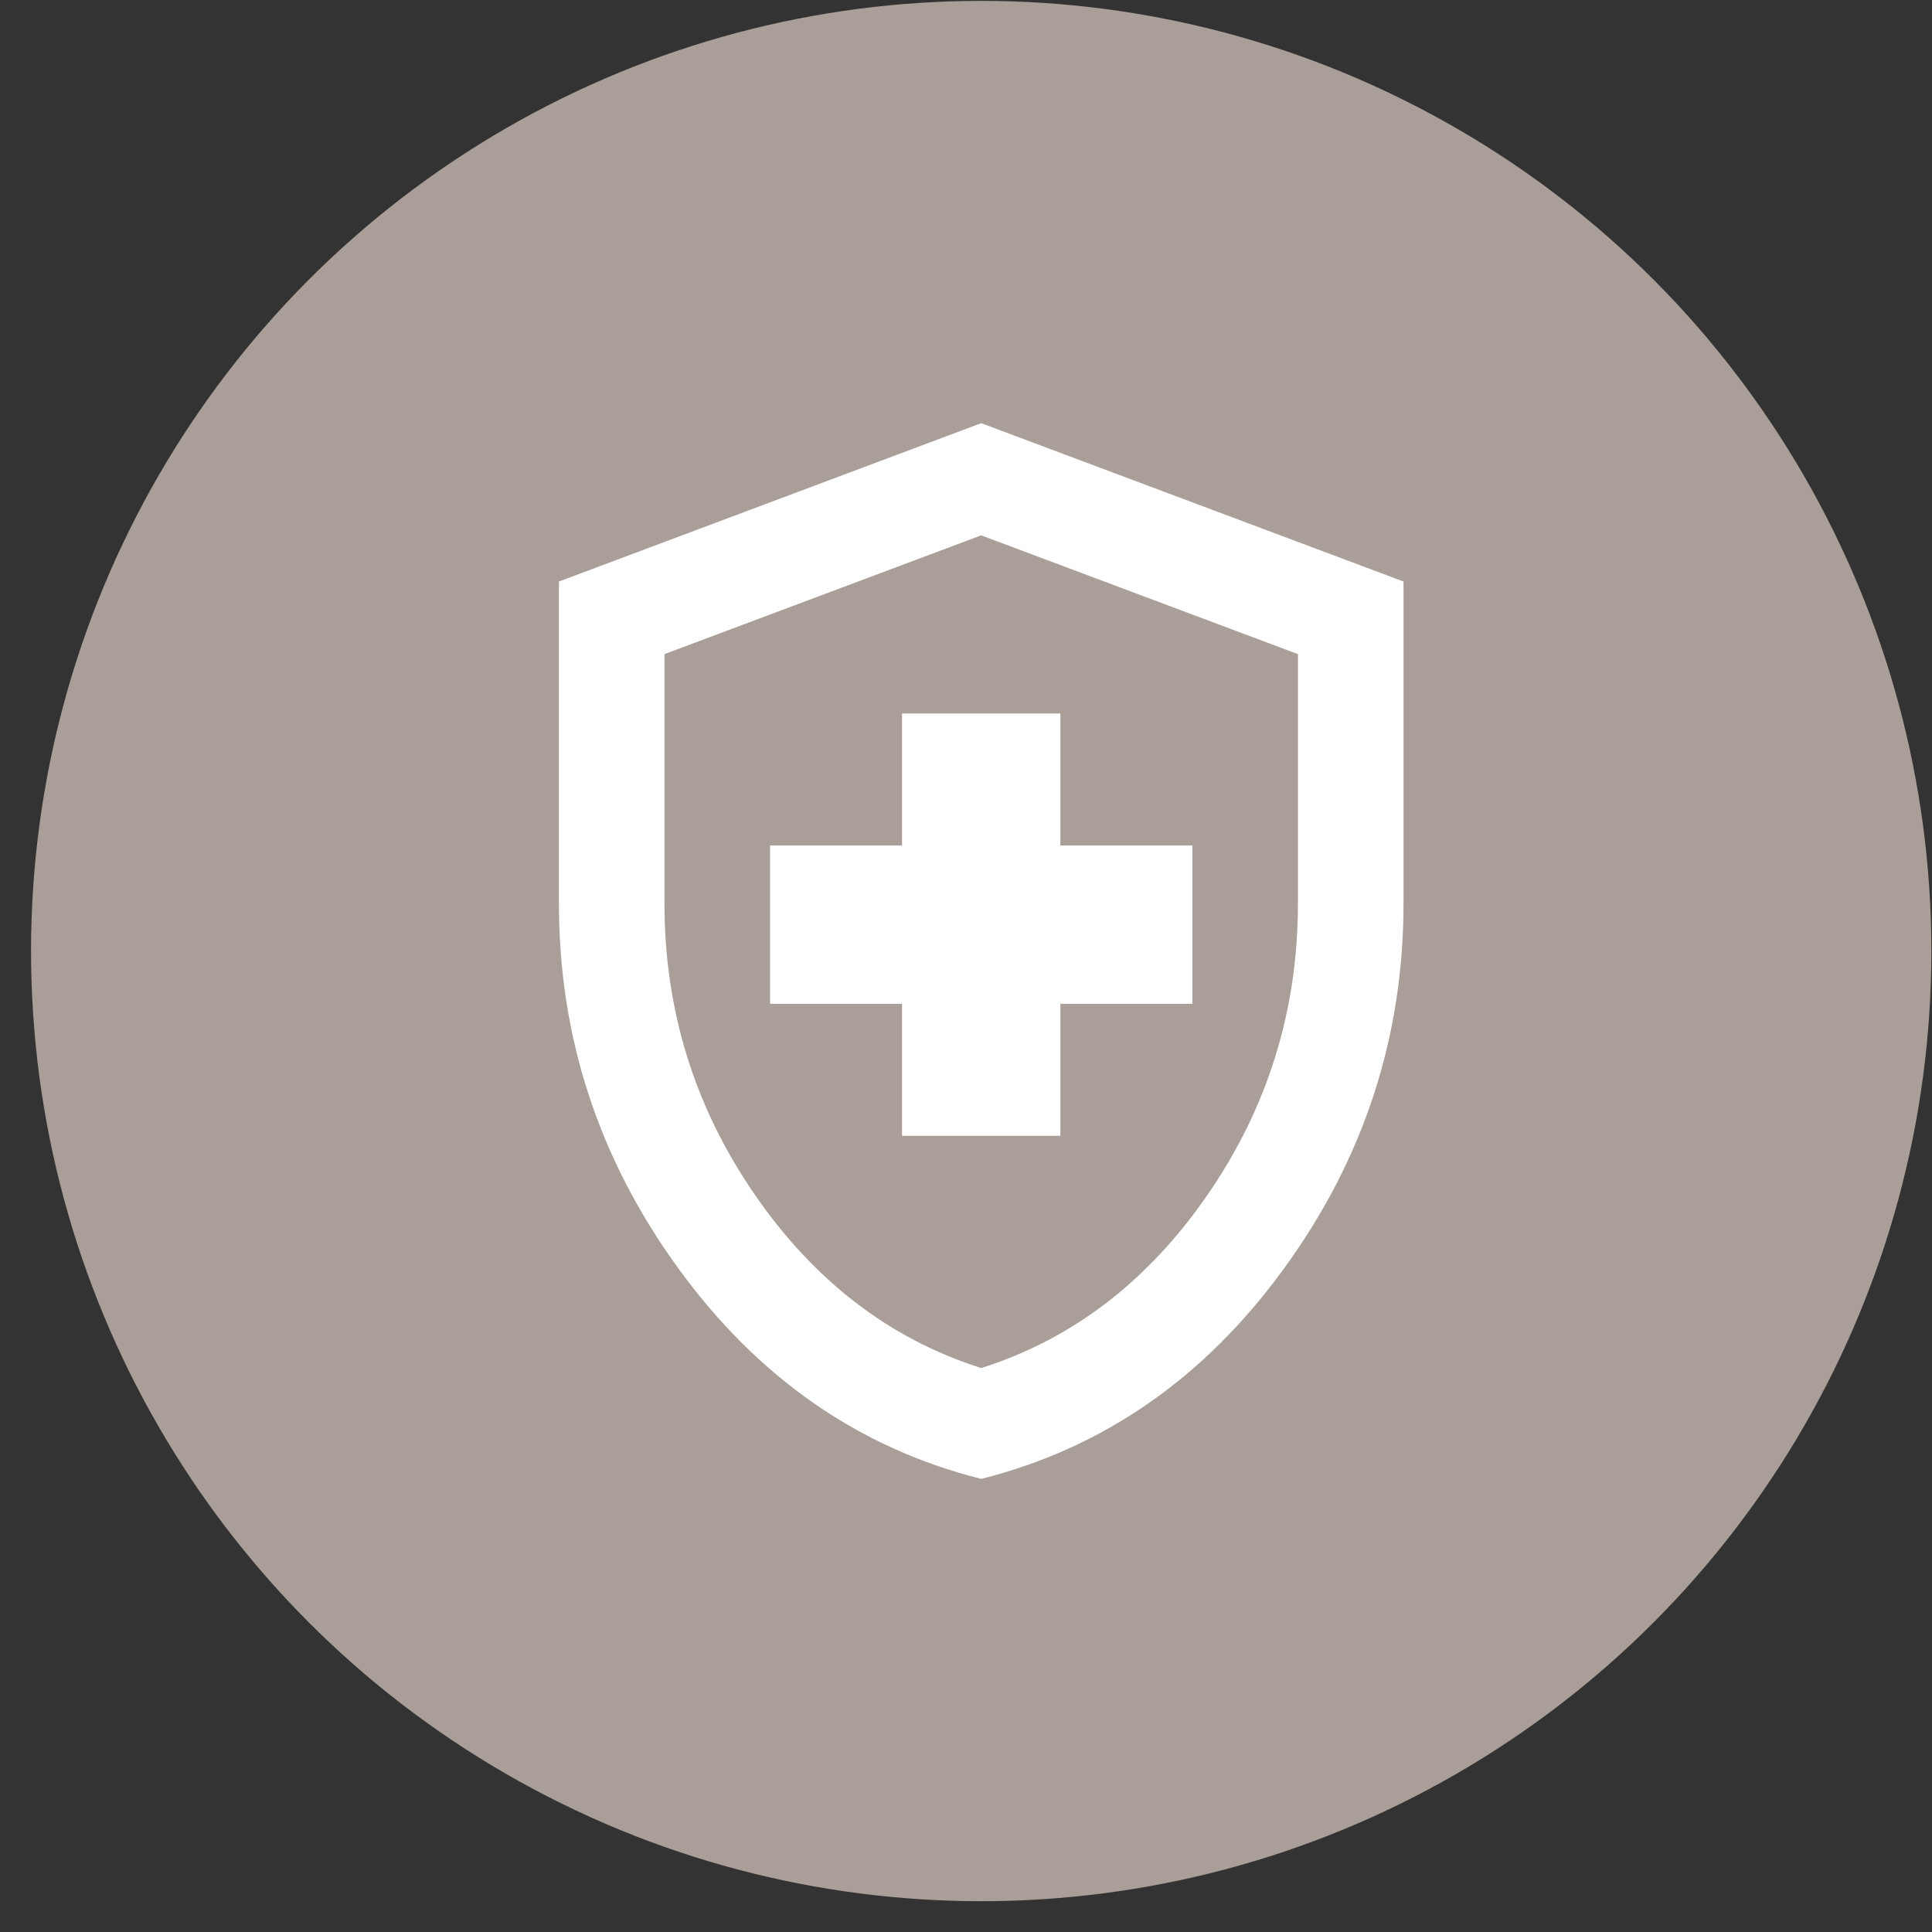
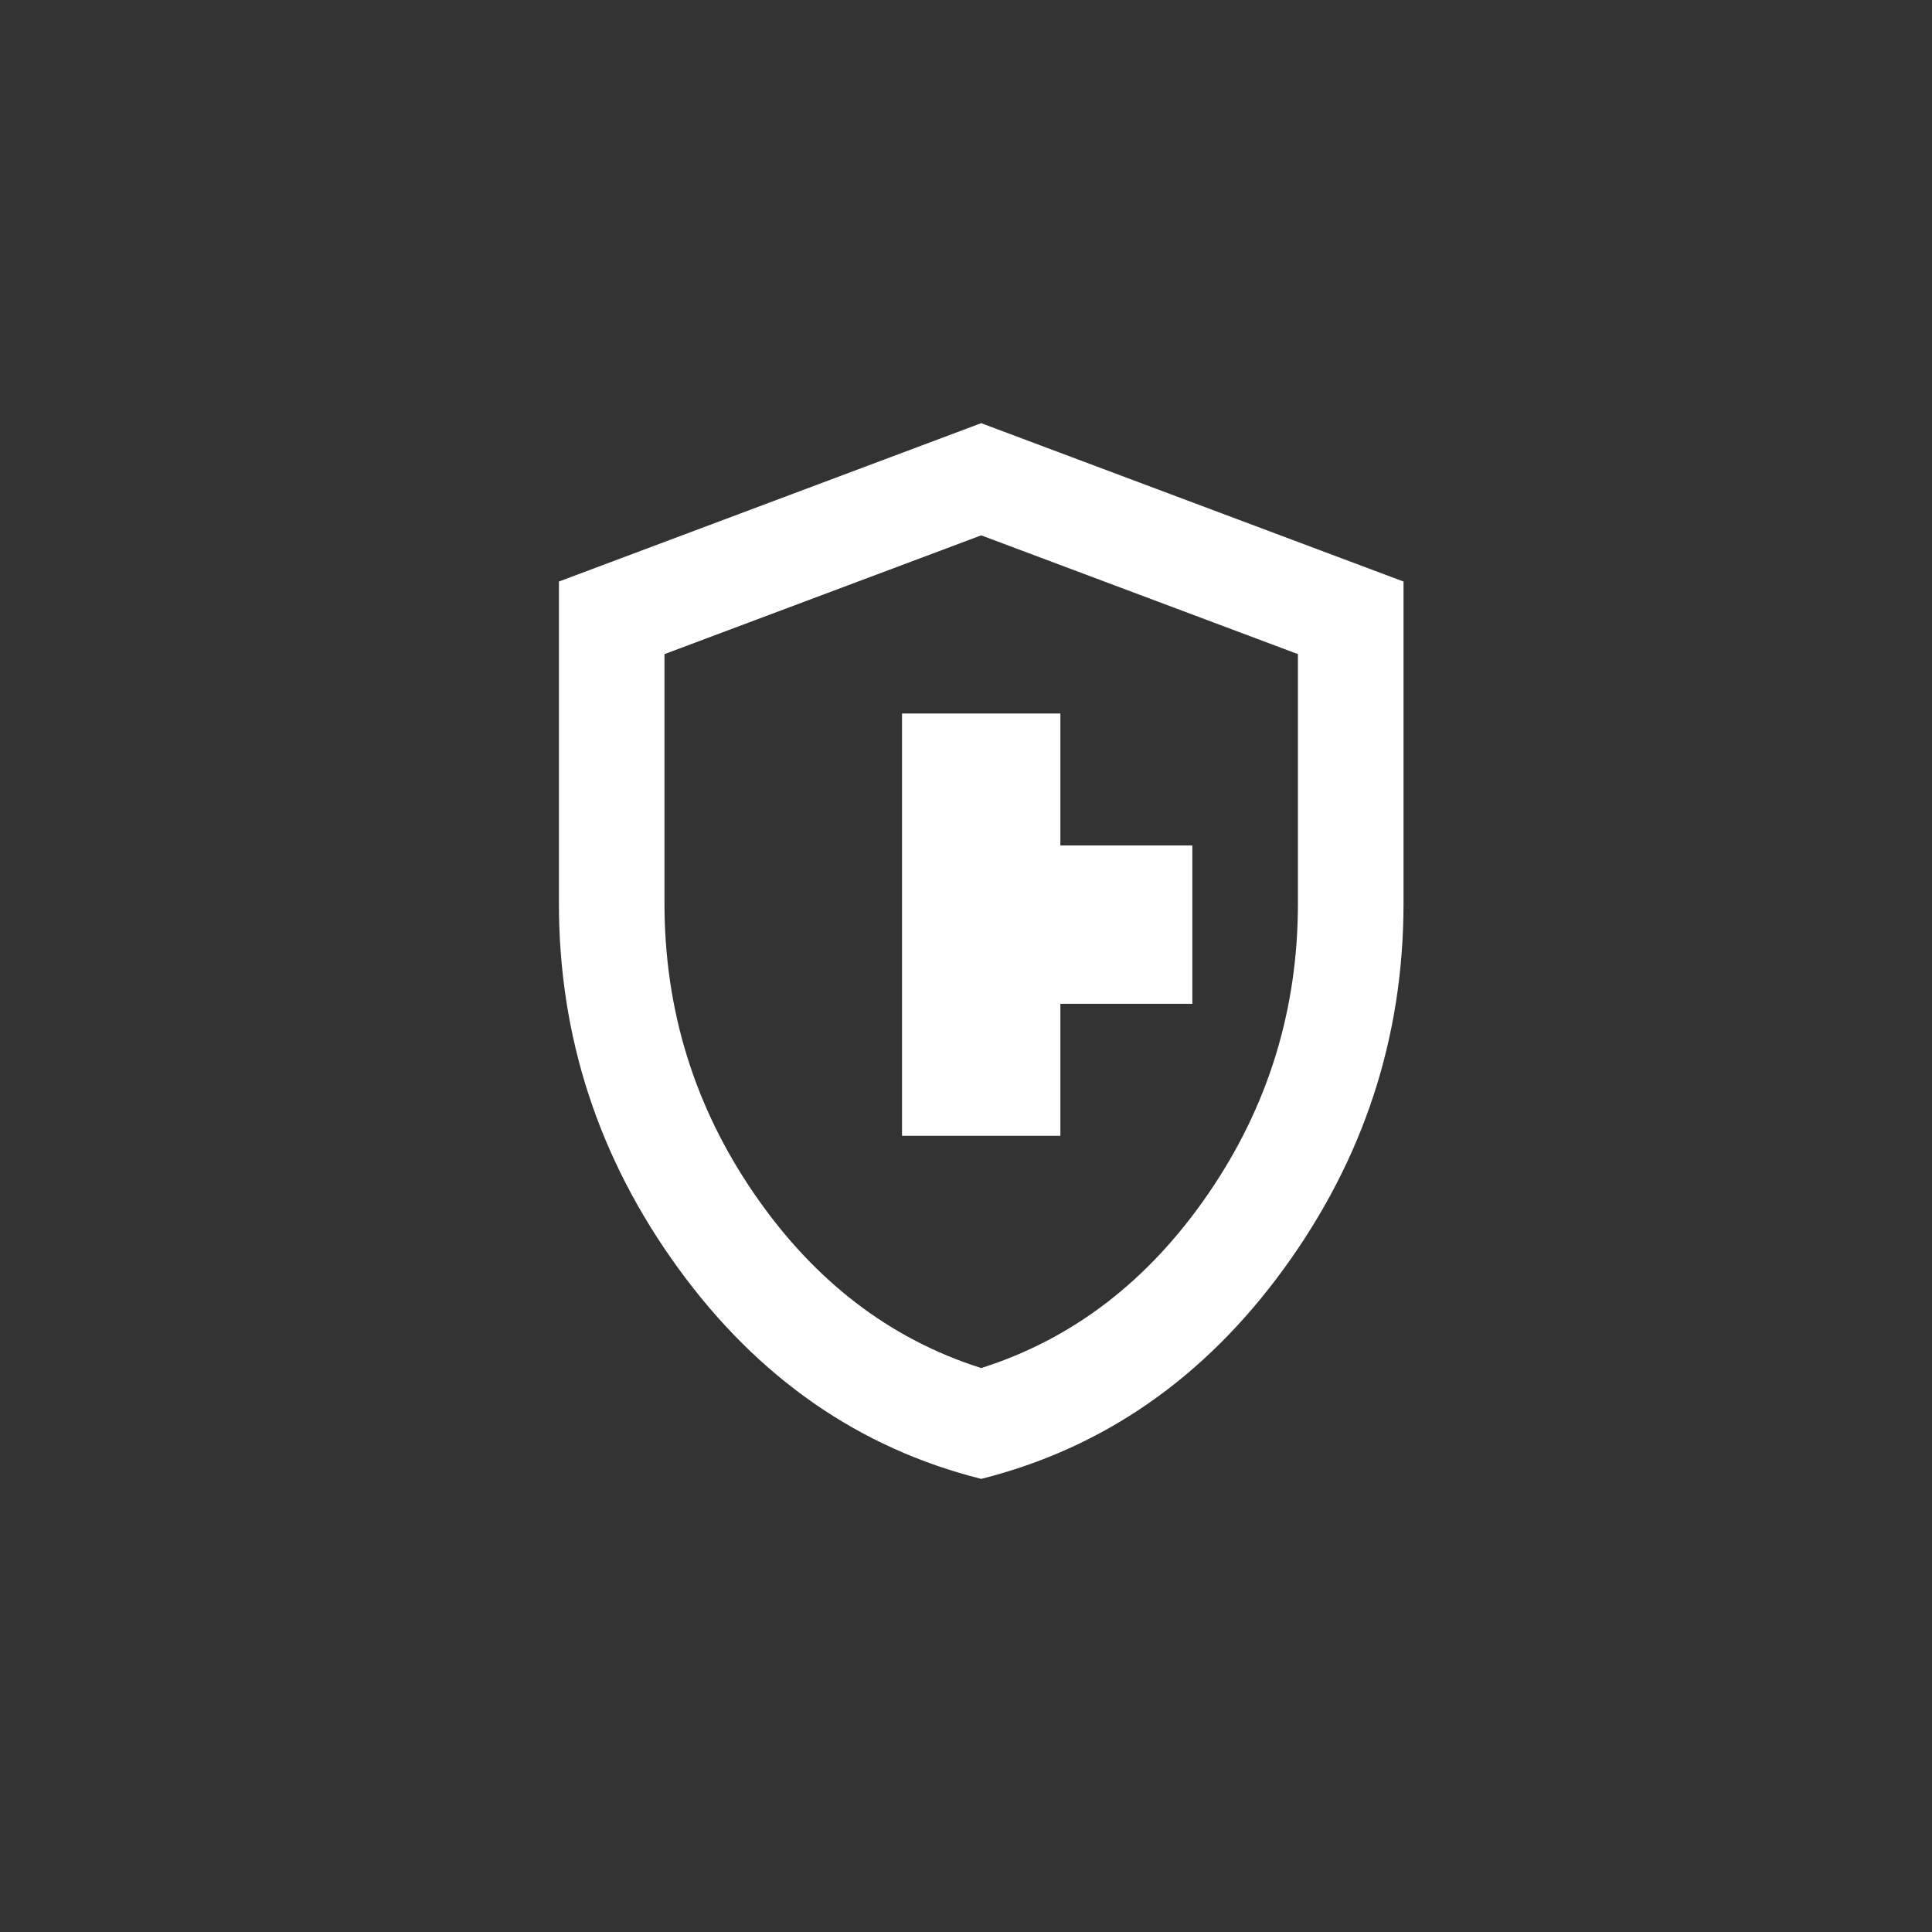
<svg xmlns="http://www.w3.org/2000/svg" width="61" height="61" viewBox="0 0 61 61" fill="none">
  <rect x="0" y="0" width="61" height="61" fill="#333333" stroke="none" />
-   <circle cx="30.98" cy="30.028" r="30" fill="#A99E98" />
-   <path d="M28.48 35.861H33.48V31.694H37.647V26.694H33.48V22.528H28.48V26.694H24.314V31.694H28.48V35.861ZM30.98 46.694C27.119 45.722 23.932 43.507 21.418 40.048C18.904 36.59 17.647 32.75 17.647 28.528V18.361L30.98 13.361L44.314 18.361V28.528C44.314 32.75 43.057 36.59 40.543 40.048C38.029 43.507 34.841 45.722 30.98 46.694ZM30.98 43.194C33.869 42.278 36.258 40.444 38.147 37.694C40.036 34.944 40.98 31.889 40.98 28.528V20.653L30.98 16.903L20.98 20.653V28.528C20.98 31.889 21.925 34.944 23.814 37.694C25.703 40.444 28.091 42.278 30.98 43.194Z" fill="white" />
+   <path d="M28.48 35.861H33.48V31.694H37.647V26.694H33.48V22.528H28.48V26.694V31.694H28.48V35.861ZM30.98 46.694C27.119 45.722 23.932 43.507 21.418 40.048C18.904 36.59 17.647 32.75 17.647 28.528V18.361L30.98 13.361L44.314 18.361V28.528C44.314 32.75 43.057 36.59 40.543 40.048C38.029 43.507 34.841 45.722 30.98 46.694ZM30.98 43.194C33.869 42.278 36.258 40.444 38.147 37.694C40.036 34.944 40.98 31.889 40.98 28.528V20.653L30.98 16.903L20.98 20.653V28.528C20.98 31.889 21.925 34.944 23.814 37.694C25.703 40.444 28.091 42.278 30.98 43.194Z" fill="white" />
</svg>